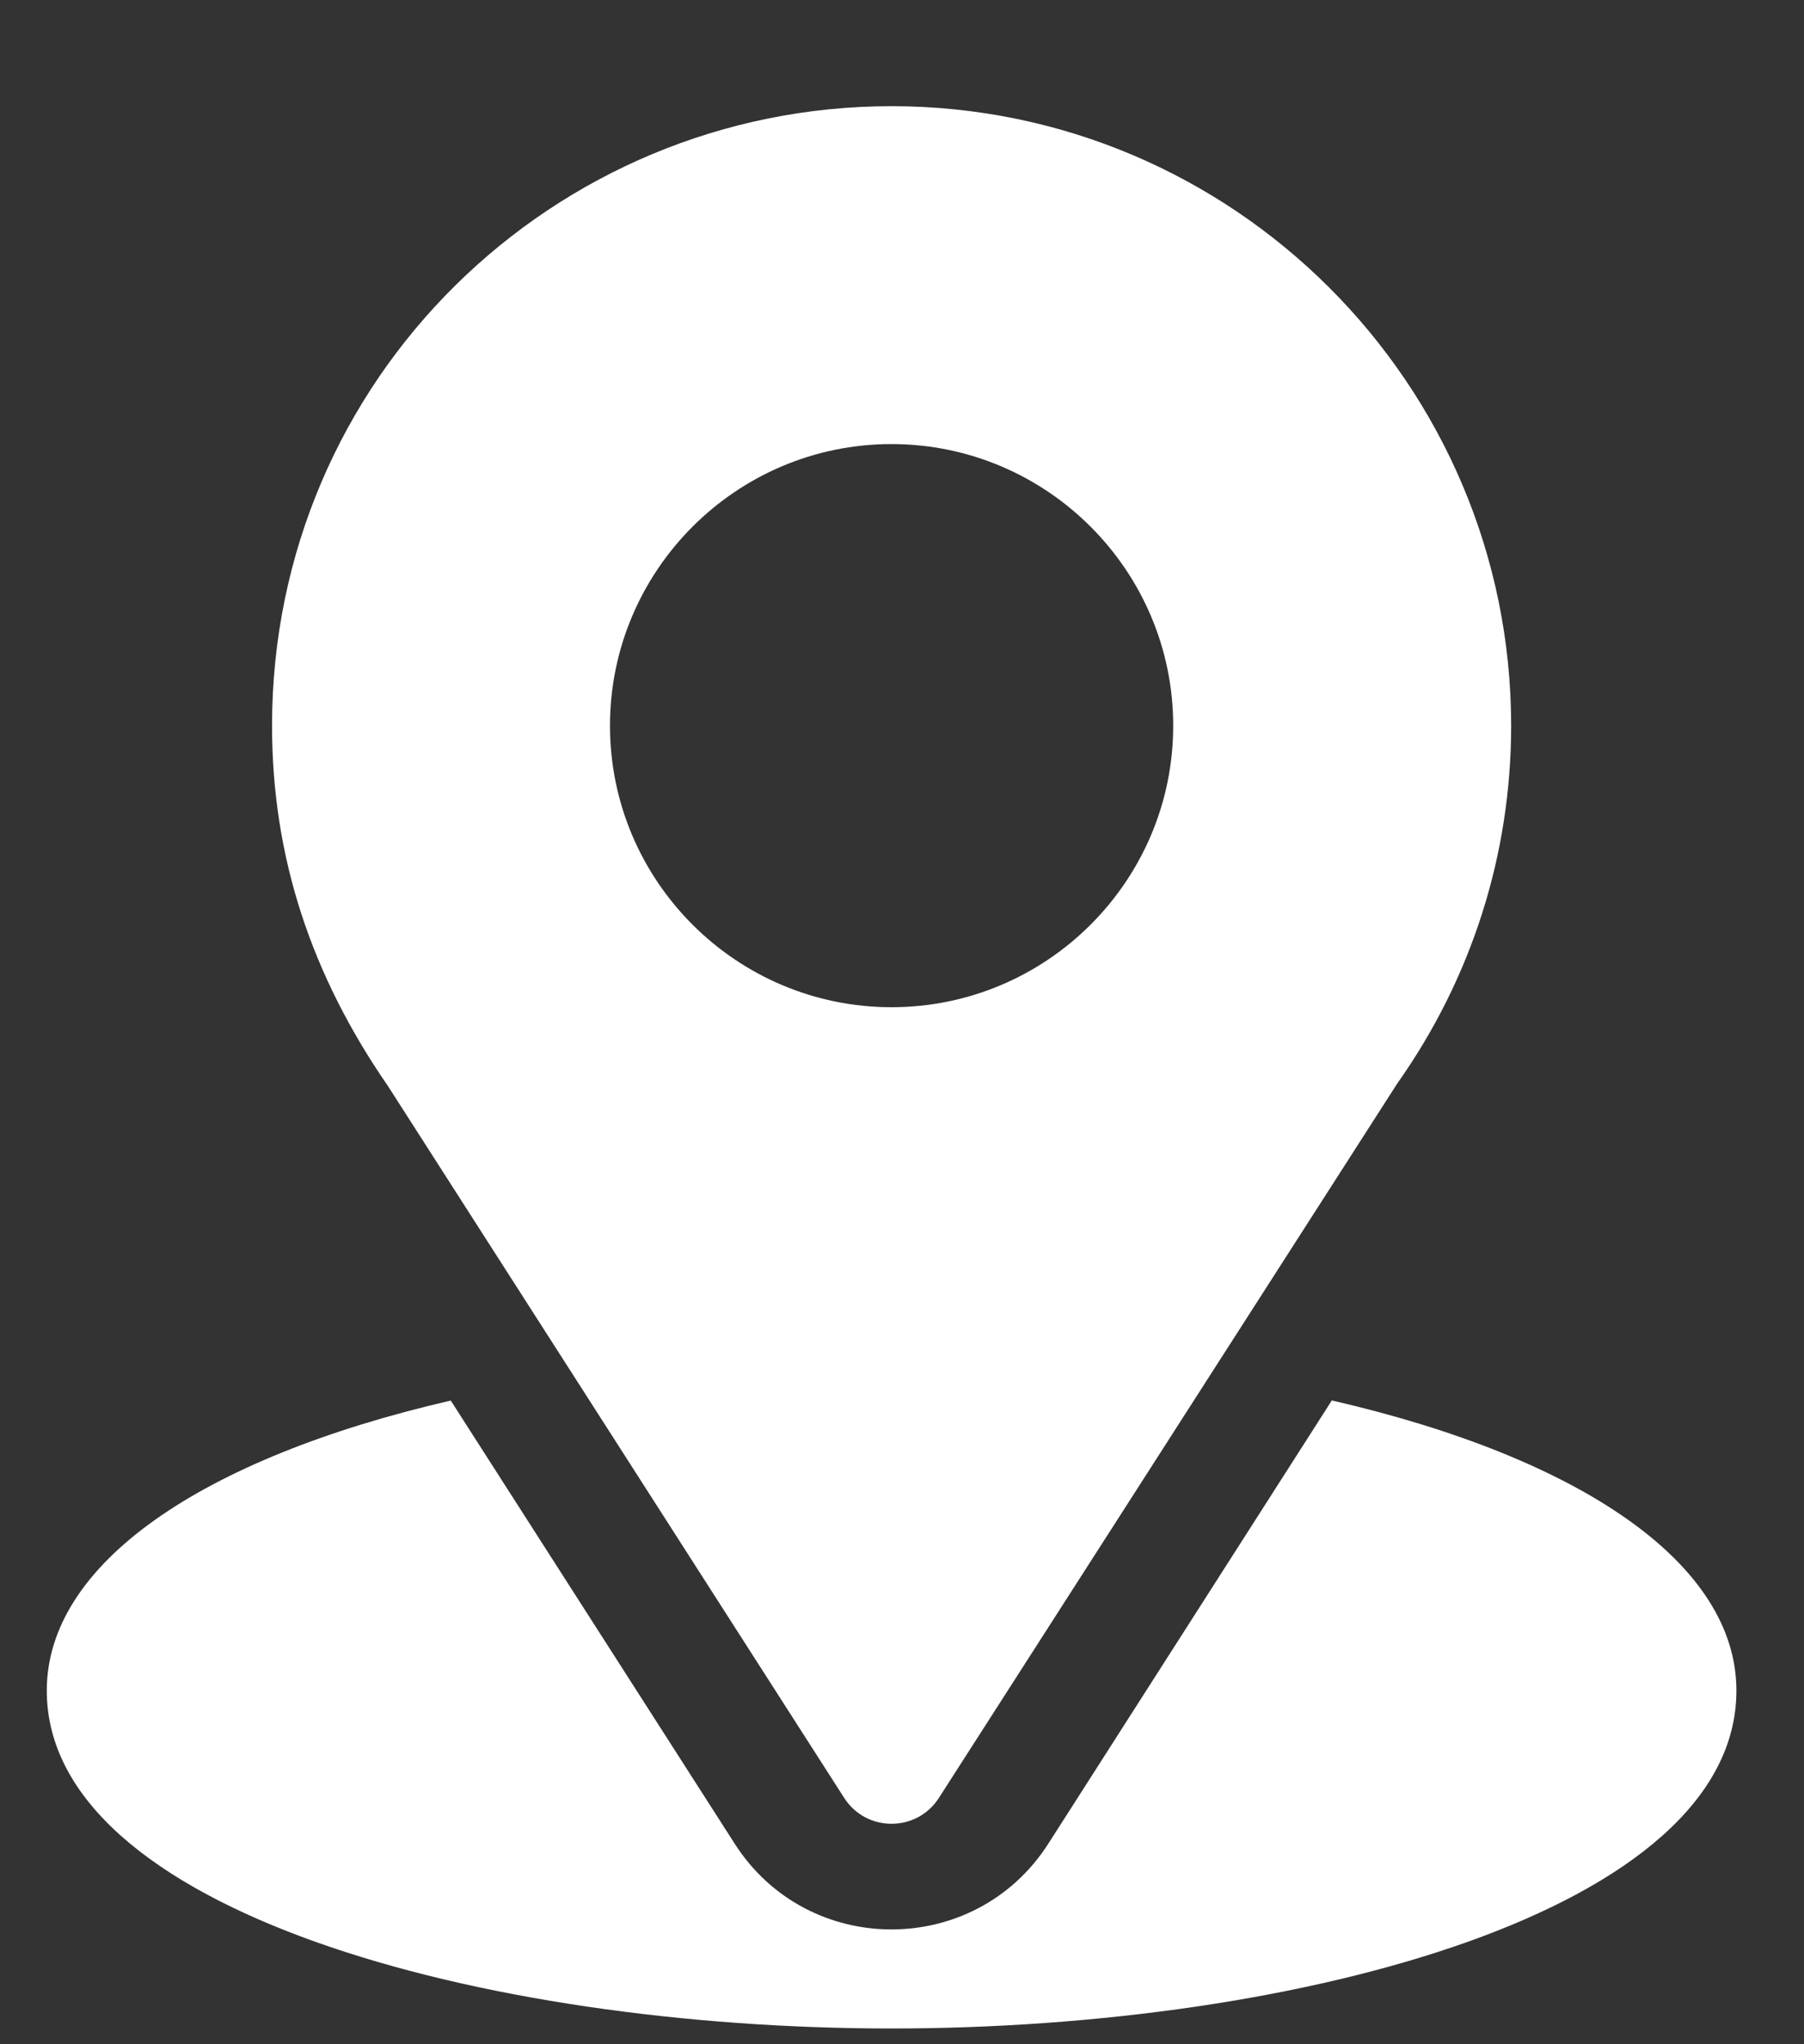
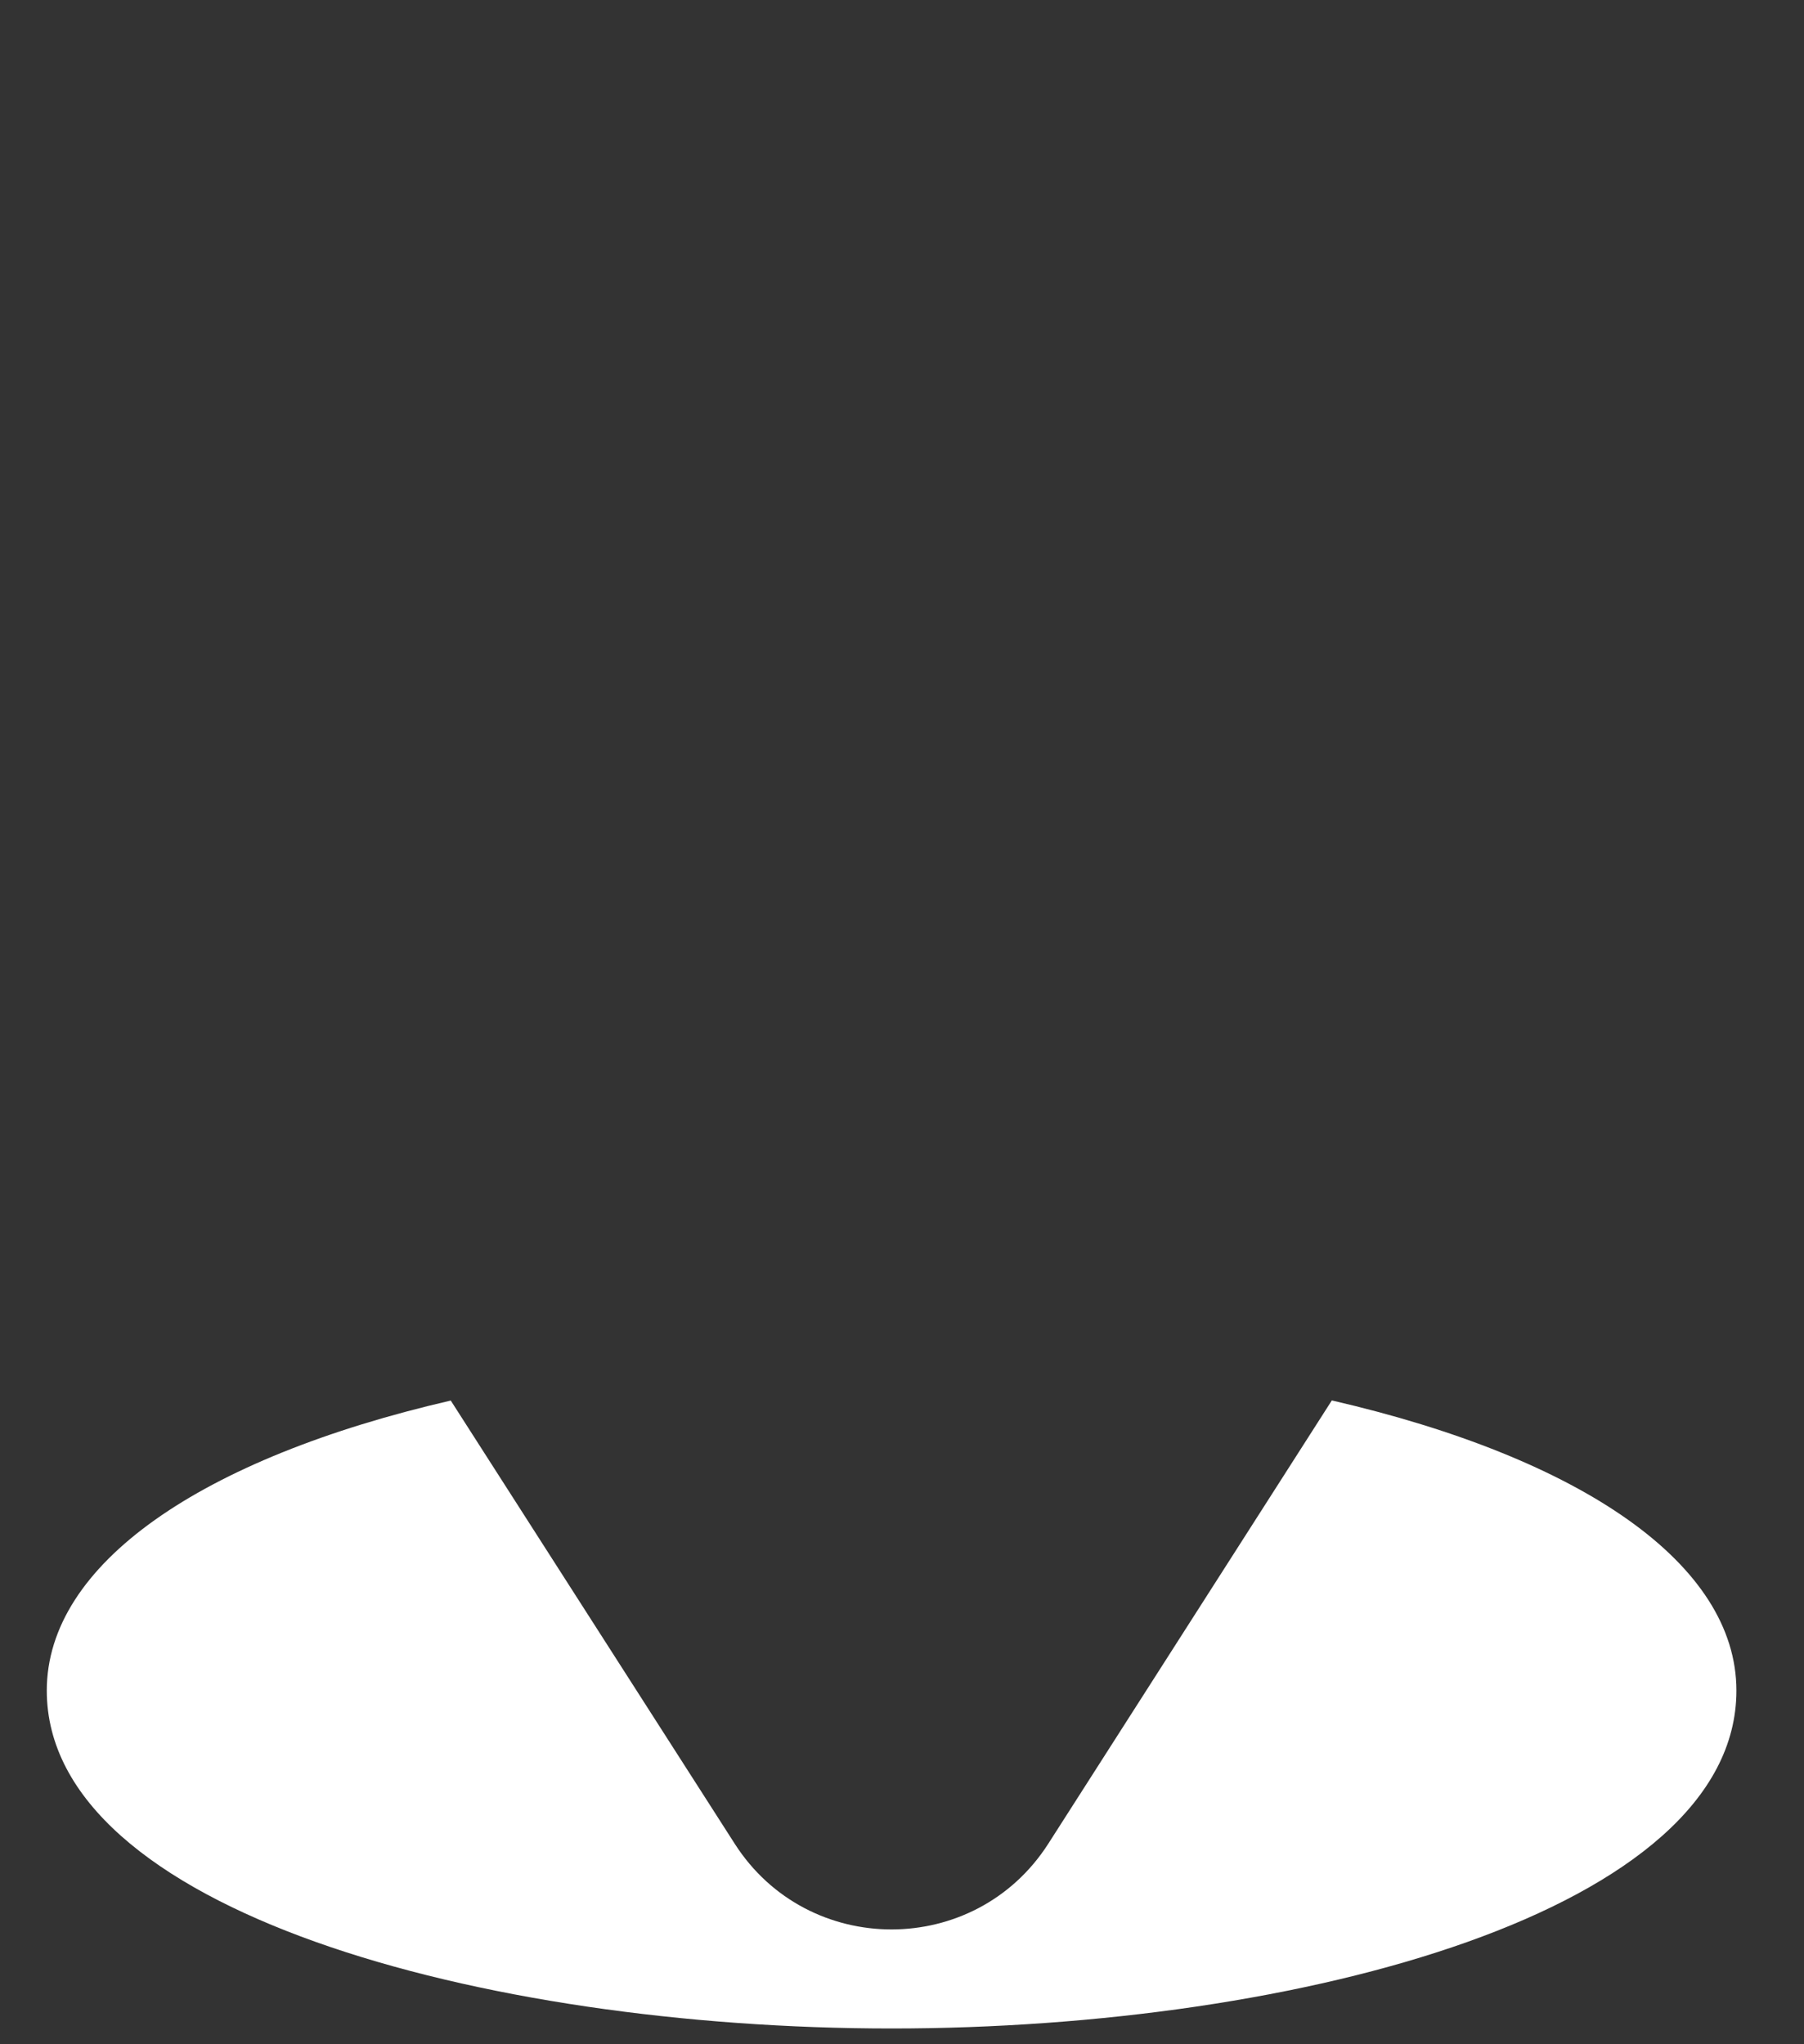
<svg xmlns="http://www.w3.org/2000/svg" width="15" height="17" viewBox="0 0 15 17" fill="none">
  <rect x="0" y="0" width="15" height="17" fill="#333333" stroke="none" />
-   <path d="M7.413 0.883C4.604 0.883 2.262 3.146 2.262 6.035C2.262 7.134 2.592 8.114 3.226 9.032L7.019 14.951C7.203 15.239 7.624 15.238 7.807 14.951L11.617 9.012C12.237 8.135 12.565 7.106 12.565 6.035C12.565 3.194 10.254 0.883 7.413 0.883ZM7.413 8.376C6.122 8.376 5.072 7.326 5.072 6.035C5.072 4.744 6.122 3.693 7.413 3.693C8.704 3.693 9.755 4.744 9.755 6.035C9.755 7.326 8.704 8.376 7.413 8.376Z" fill="white" />
  <path d="M11.074 11.646L8.716 15.333C8.106 16.284 6.717 16.281 6.11 15.334L3.748 11.647C1.67 12.127 0.389 13.008 0.389 14.059C0.389 15.885 4.008 16.869 7.413 16.869C10.819 16.869 14.438 15.885 14.438 14.059C14.438 13.007 13.155 12.126 11.074 11.646Z" fill="white" />
</svg>